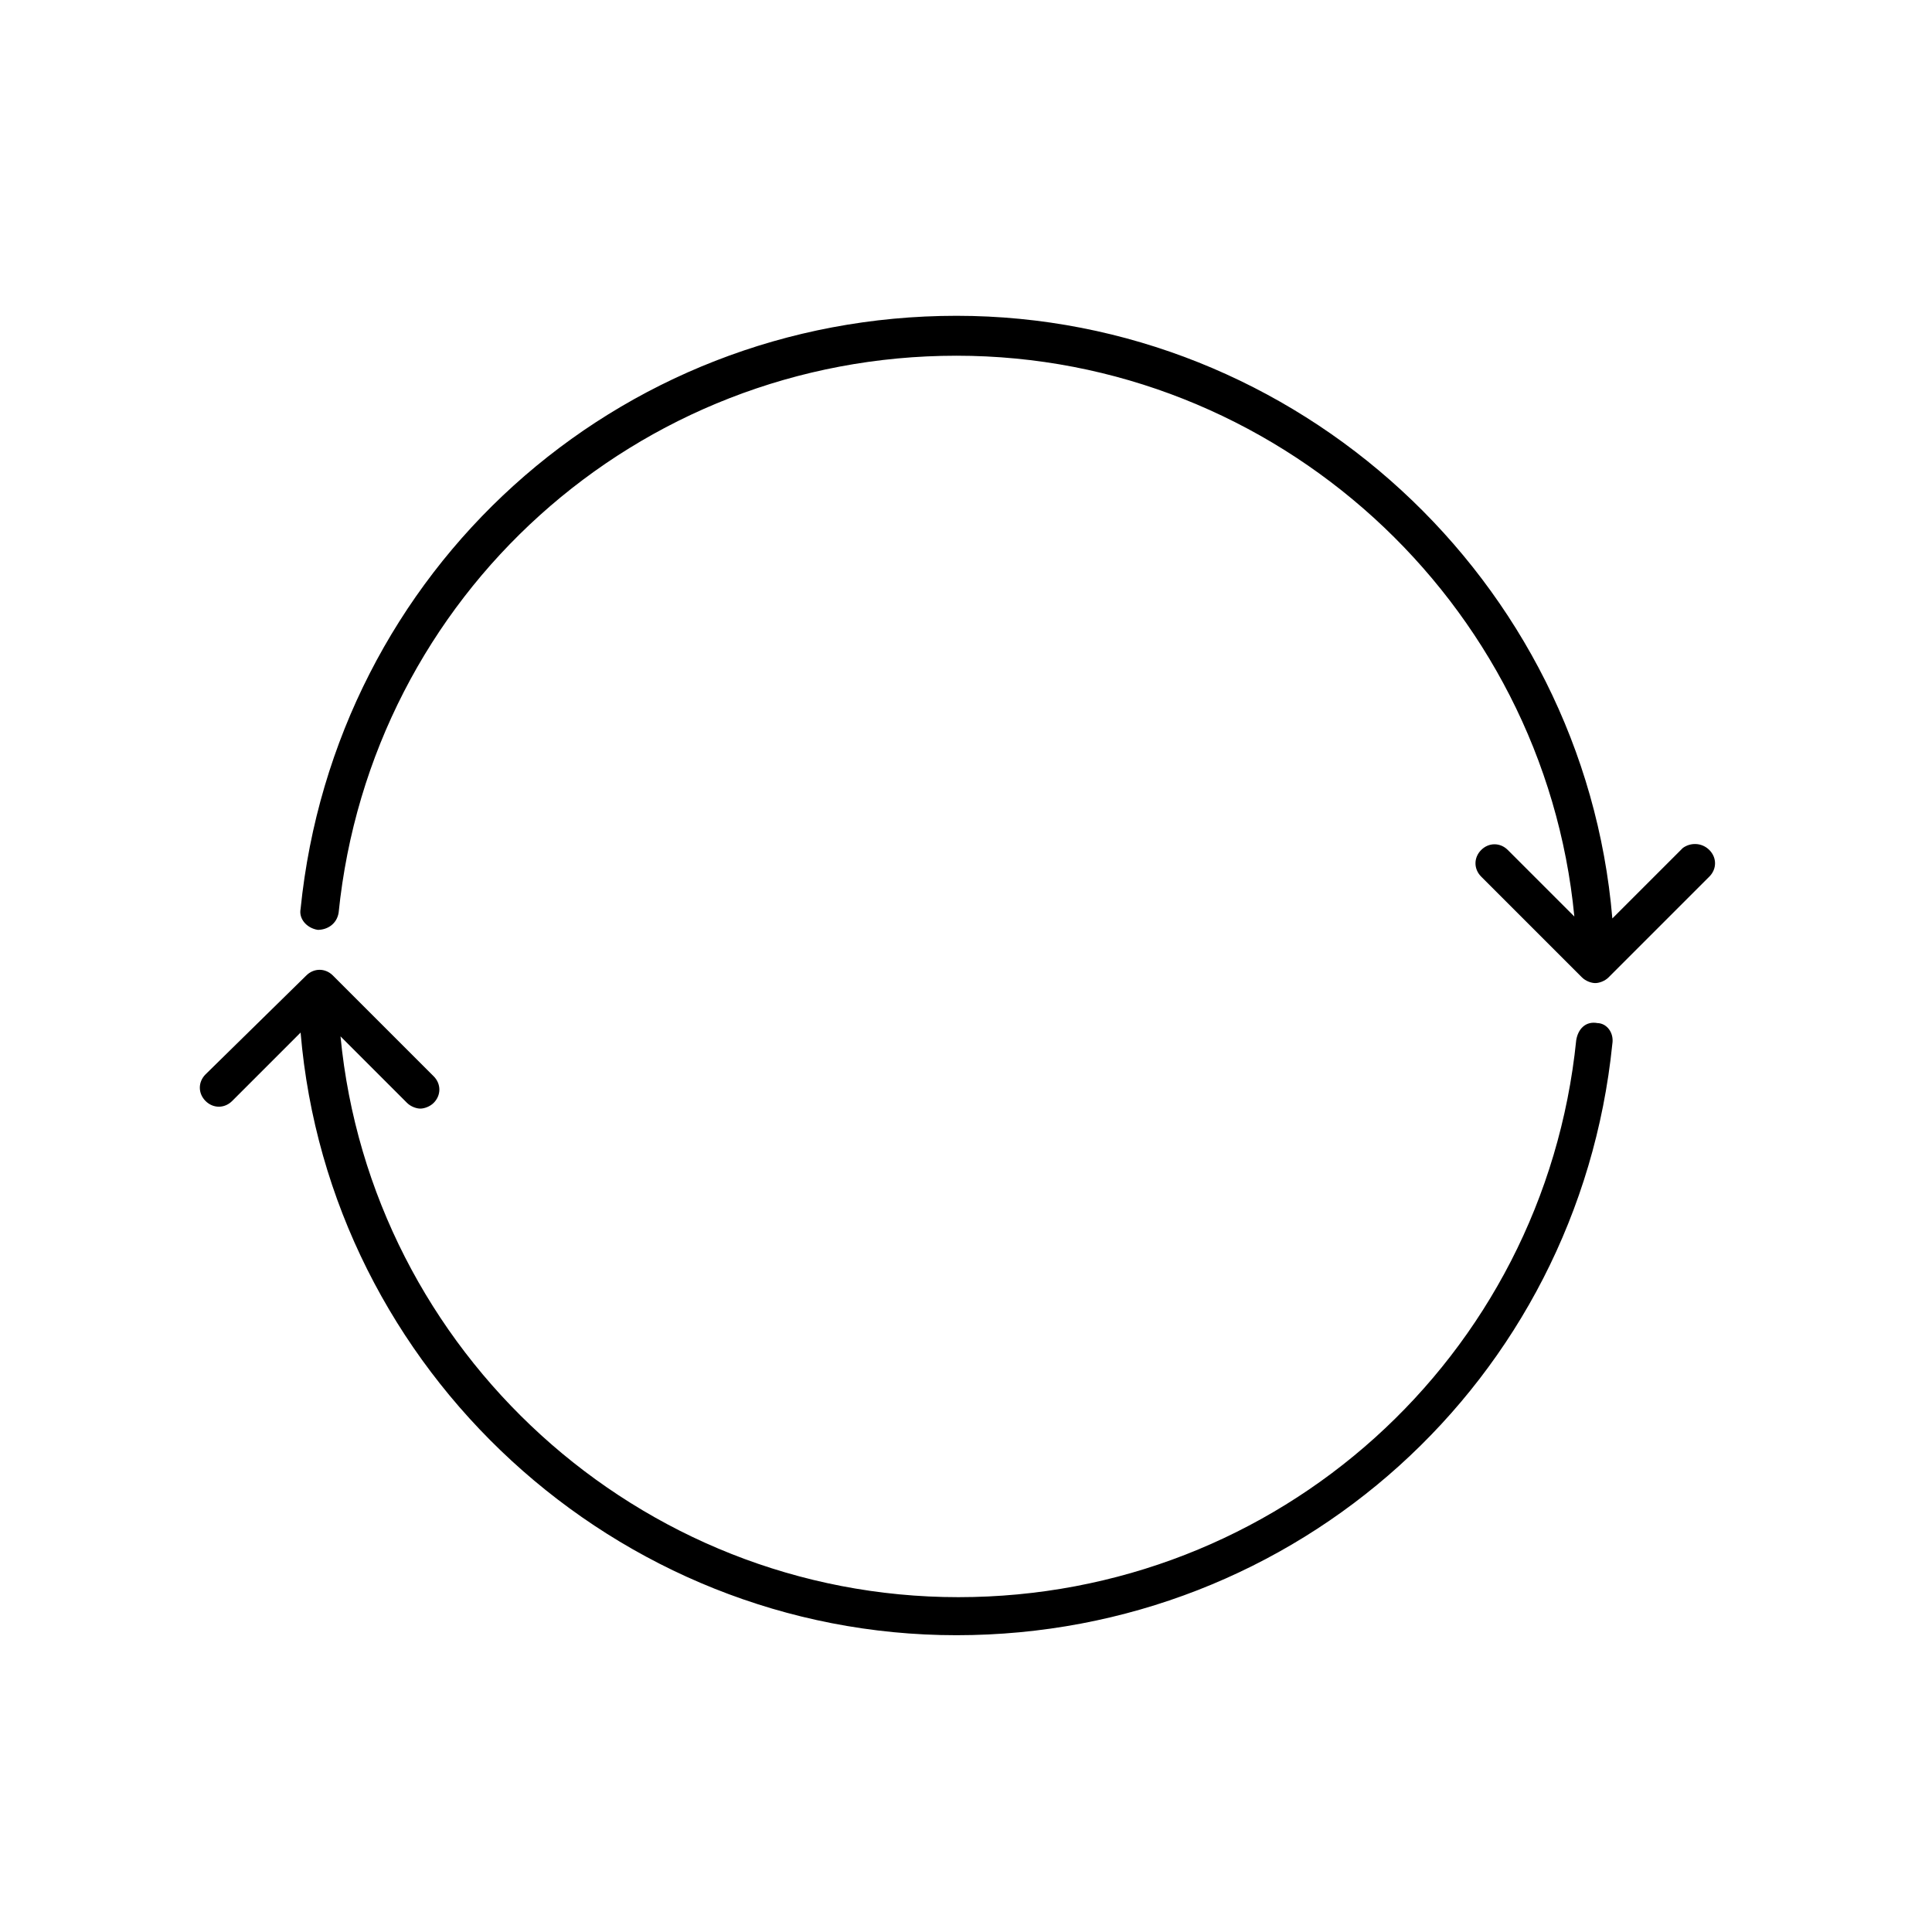
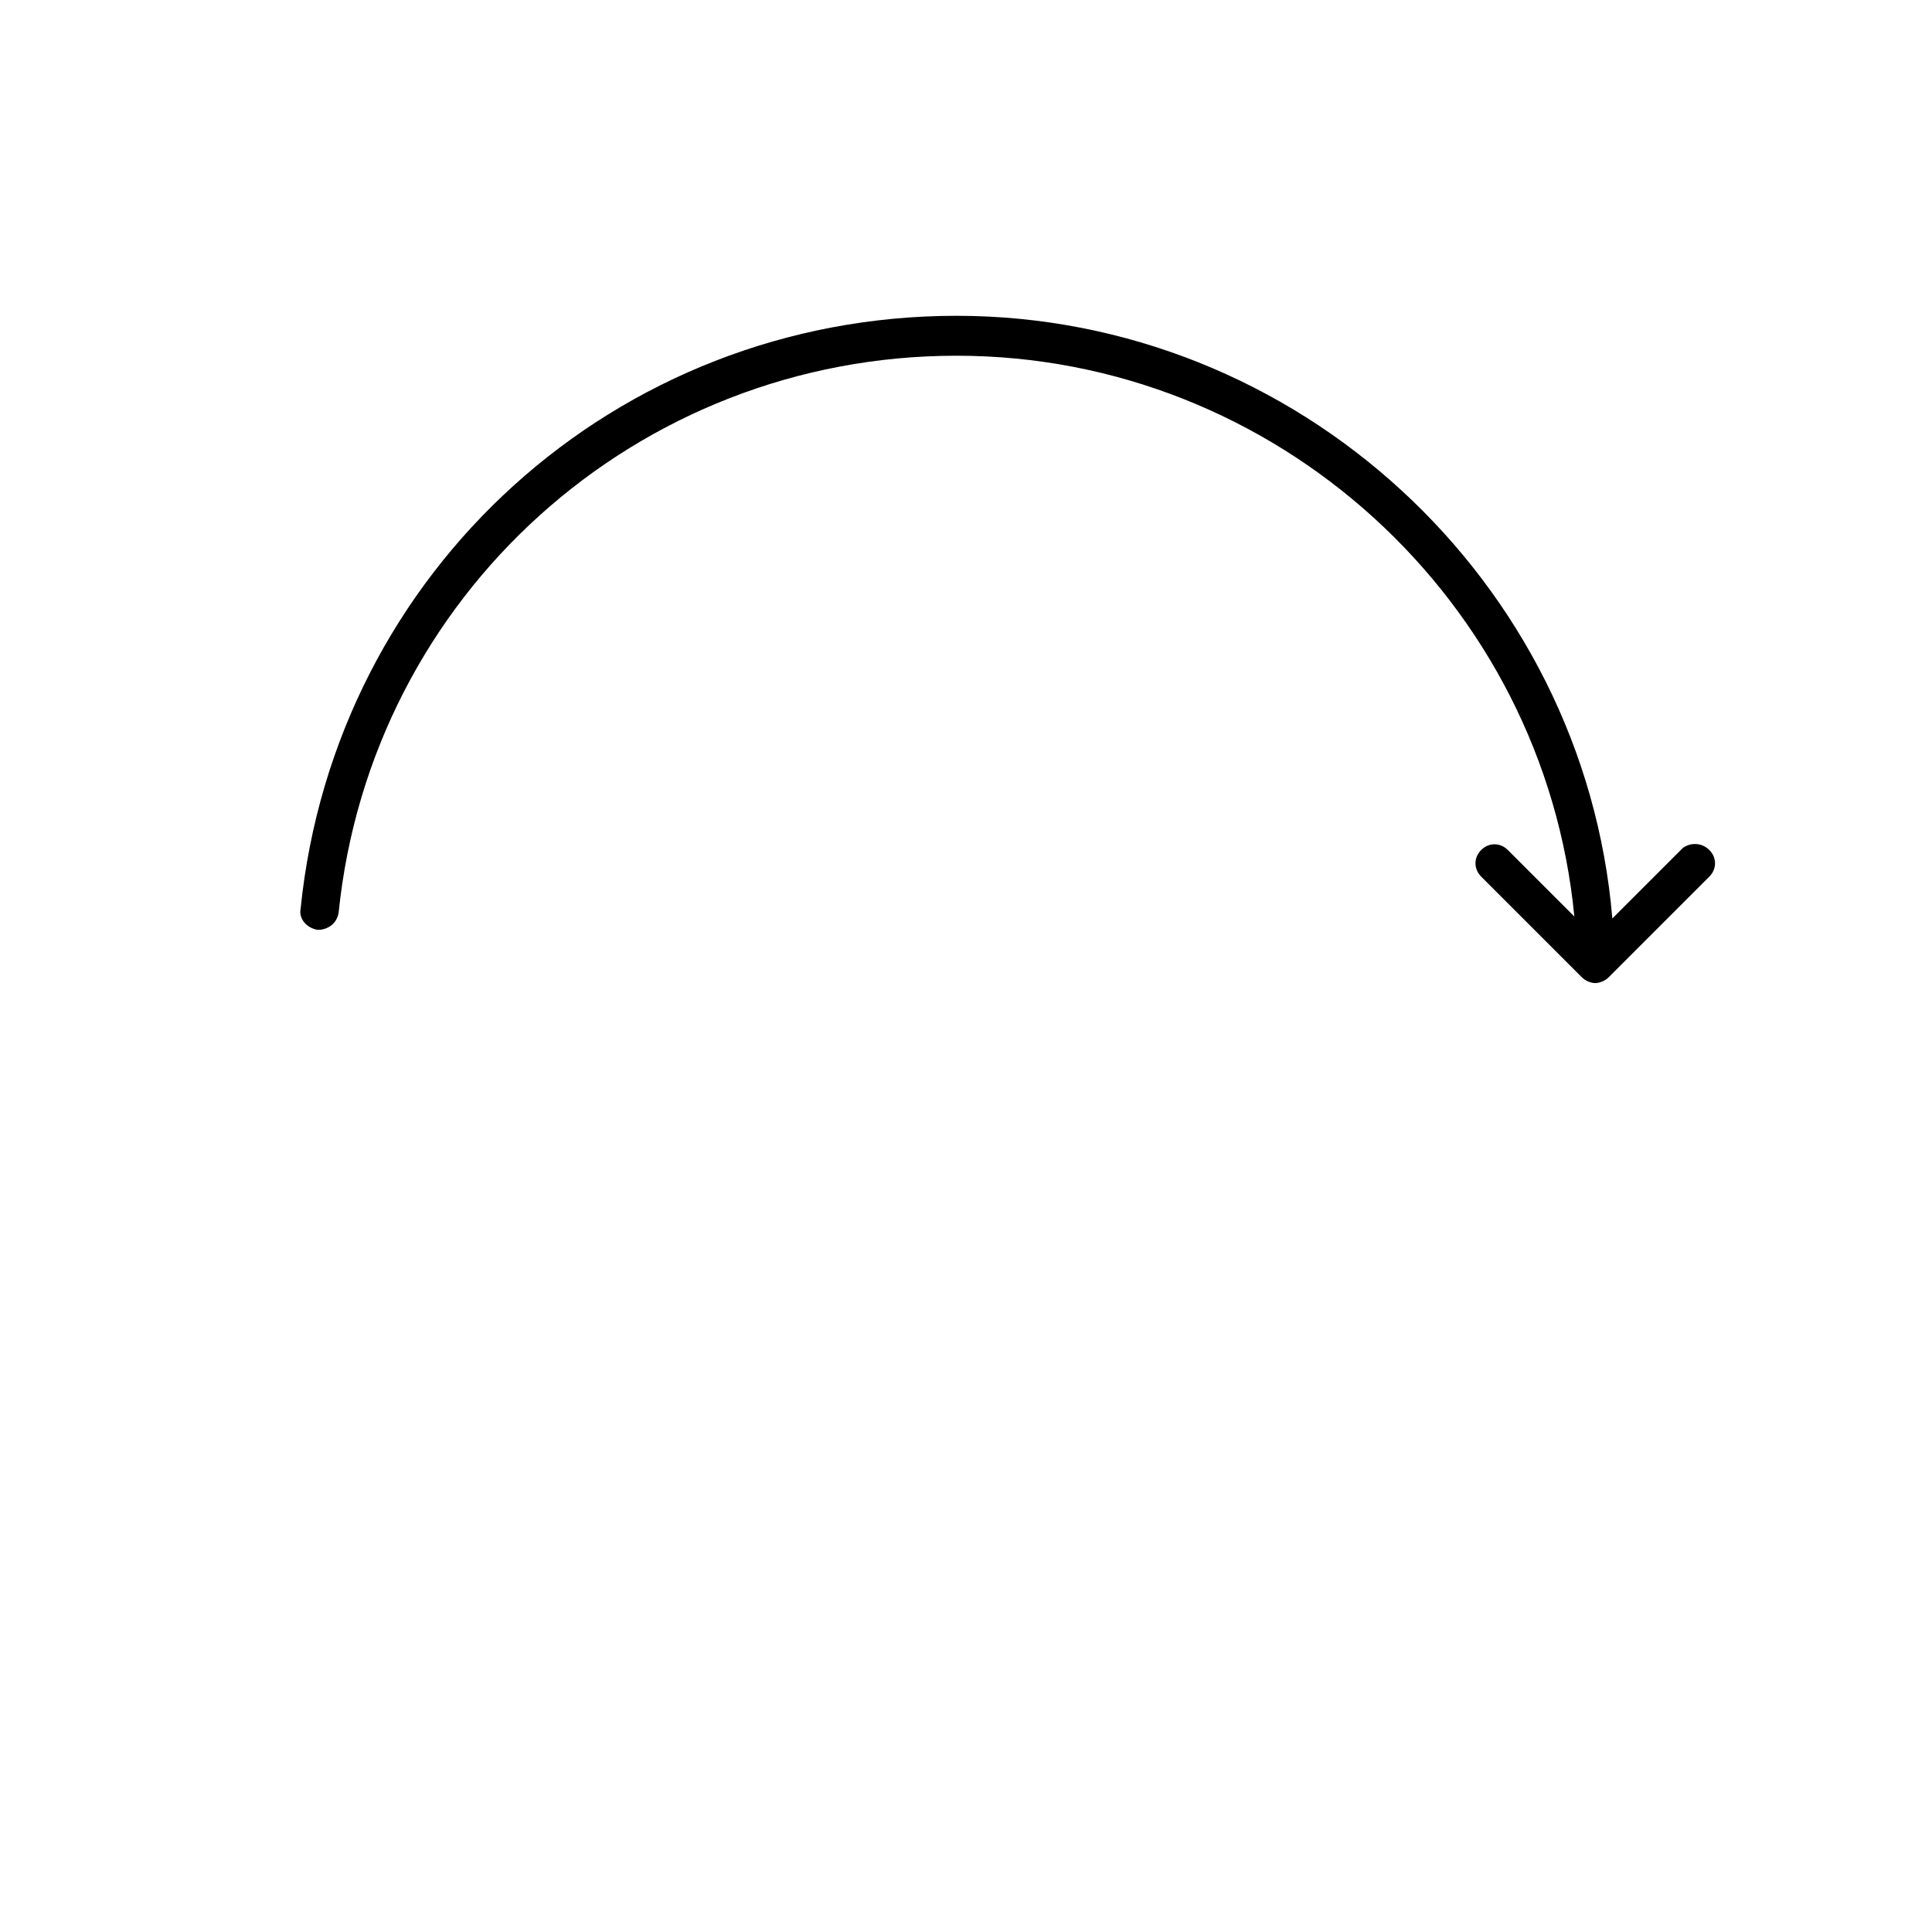
<svg xmlns="http://www.w3.org/2000/svg" fill="#000000" width="800px" height="800px" version="1.1" viewBox="144 144 512 512">
  <g>
-     <path d="m567.26 415.11c-3.023-0.504-5.039 1.512-5.543 4.535-8.566 84.137-79.098 147.62-163.74 147.62s-155.68-64.992-163.74-148.62l17.633 17.633c1.008 1.008 2.519 1.512 3.527 1.512 1.008 0 2.519-0.504 3.527-1.512 2.016-2.016 2.016-5.039 0-7.055l-26.703-26.703c-2.016-2.016-5.039-2.016-7.055 0l-26.695 26.199c-2.016 2.016-2.016 5.039 0 7.055 2.016 2.016 5.039 2.016 7.055 0l18.137-18.137c7.559 89.68 83.633 159.71 173.81 159.71 90.184 0 164.75-67.512 173.81-156.68 0.504-3.023-1.512-5.543-4.031-5.543z" />
    <path d="m589.93 368.76-18.641 18.641c-7.559-89.68-83.633-159.71-173.81-159.71-90.184 0-164.75 67.512-173.82 157.19-0.504 2.519 1.512 5.039 4.535 5.543 2.519 0 5.039-1.512 5.543-4.535 8.566-84.137 79.098-147.62 163.74-147.62s155.68 64.992 163.74 148.62l-17.633-17.633c-2.016-2.016-5.039-2.016-7.055 0s-2.016 5.039 0 7.055l26.703 26.703c1.008 1.008 2.519 1.512 3.527 1.512 1.008 0 2.519-0.504 3.527-1.512l26.703-26.703c2.016-2.016 2.016-5.039 0-7.055-2.019-2.016-5.043-2.016-7.059-0.504z" />
  </g>
</svg>